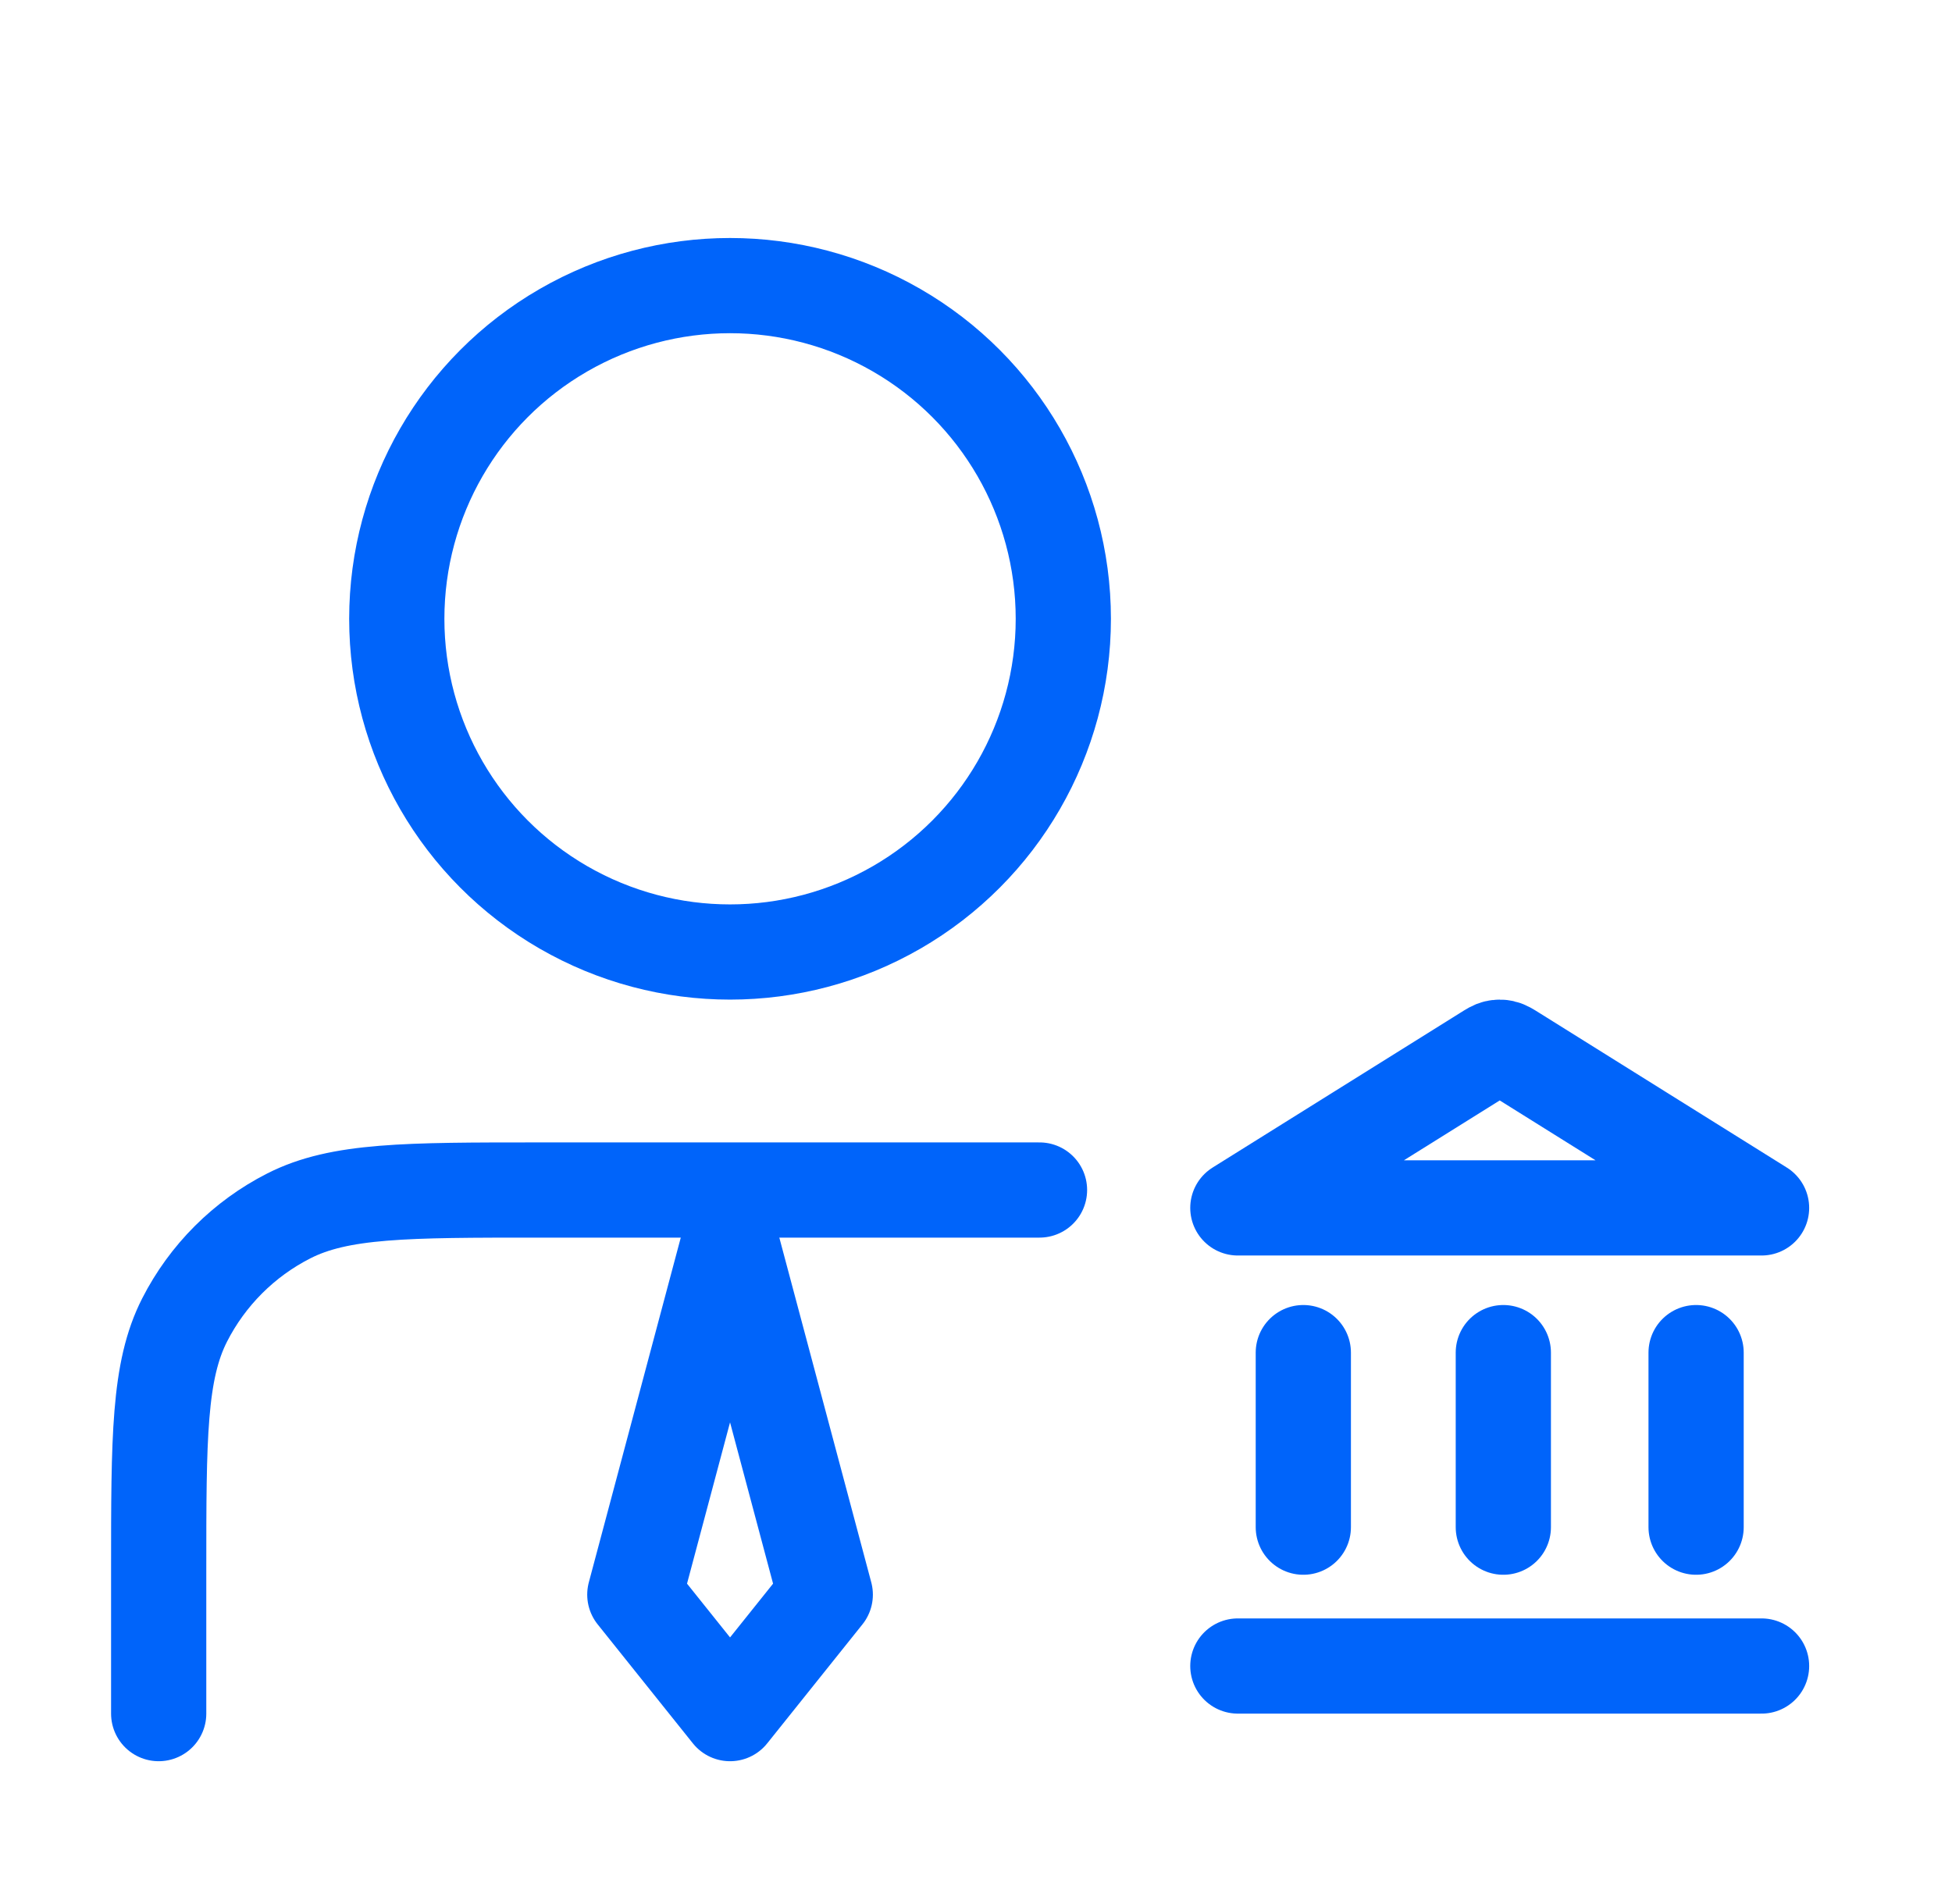
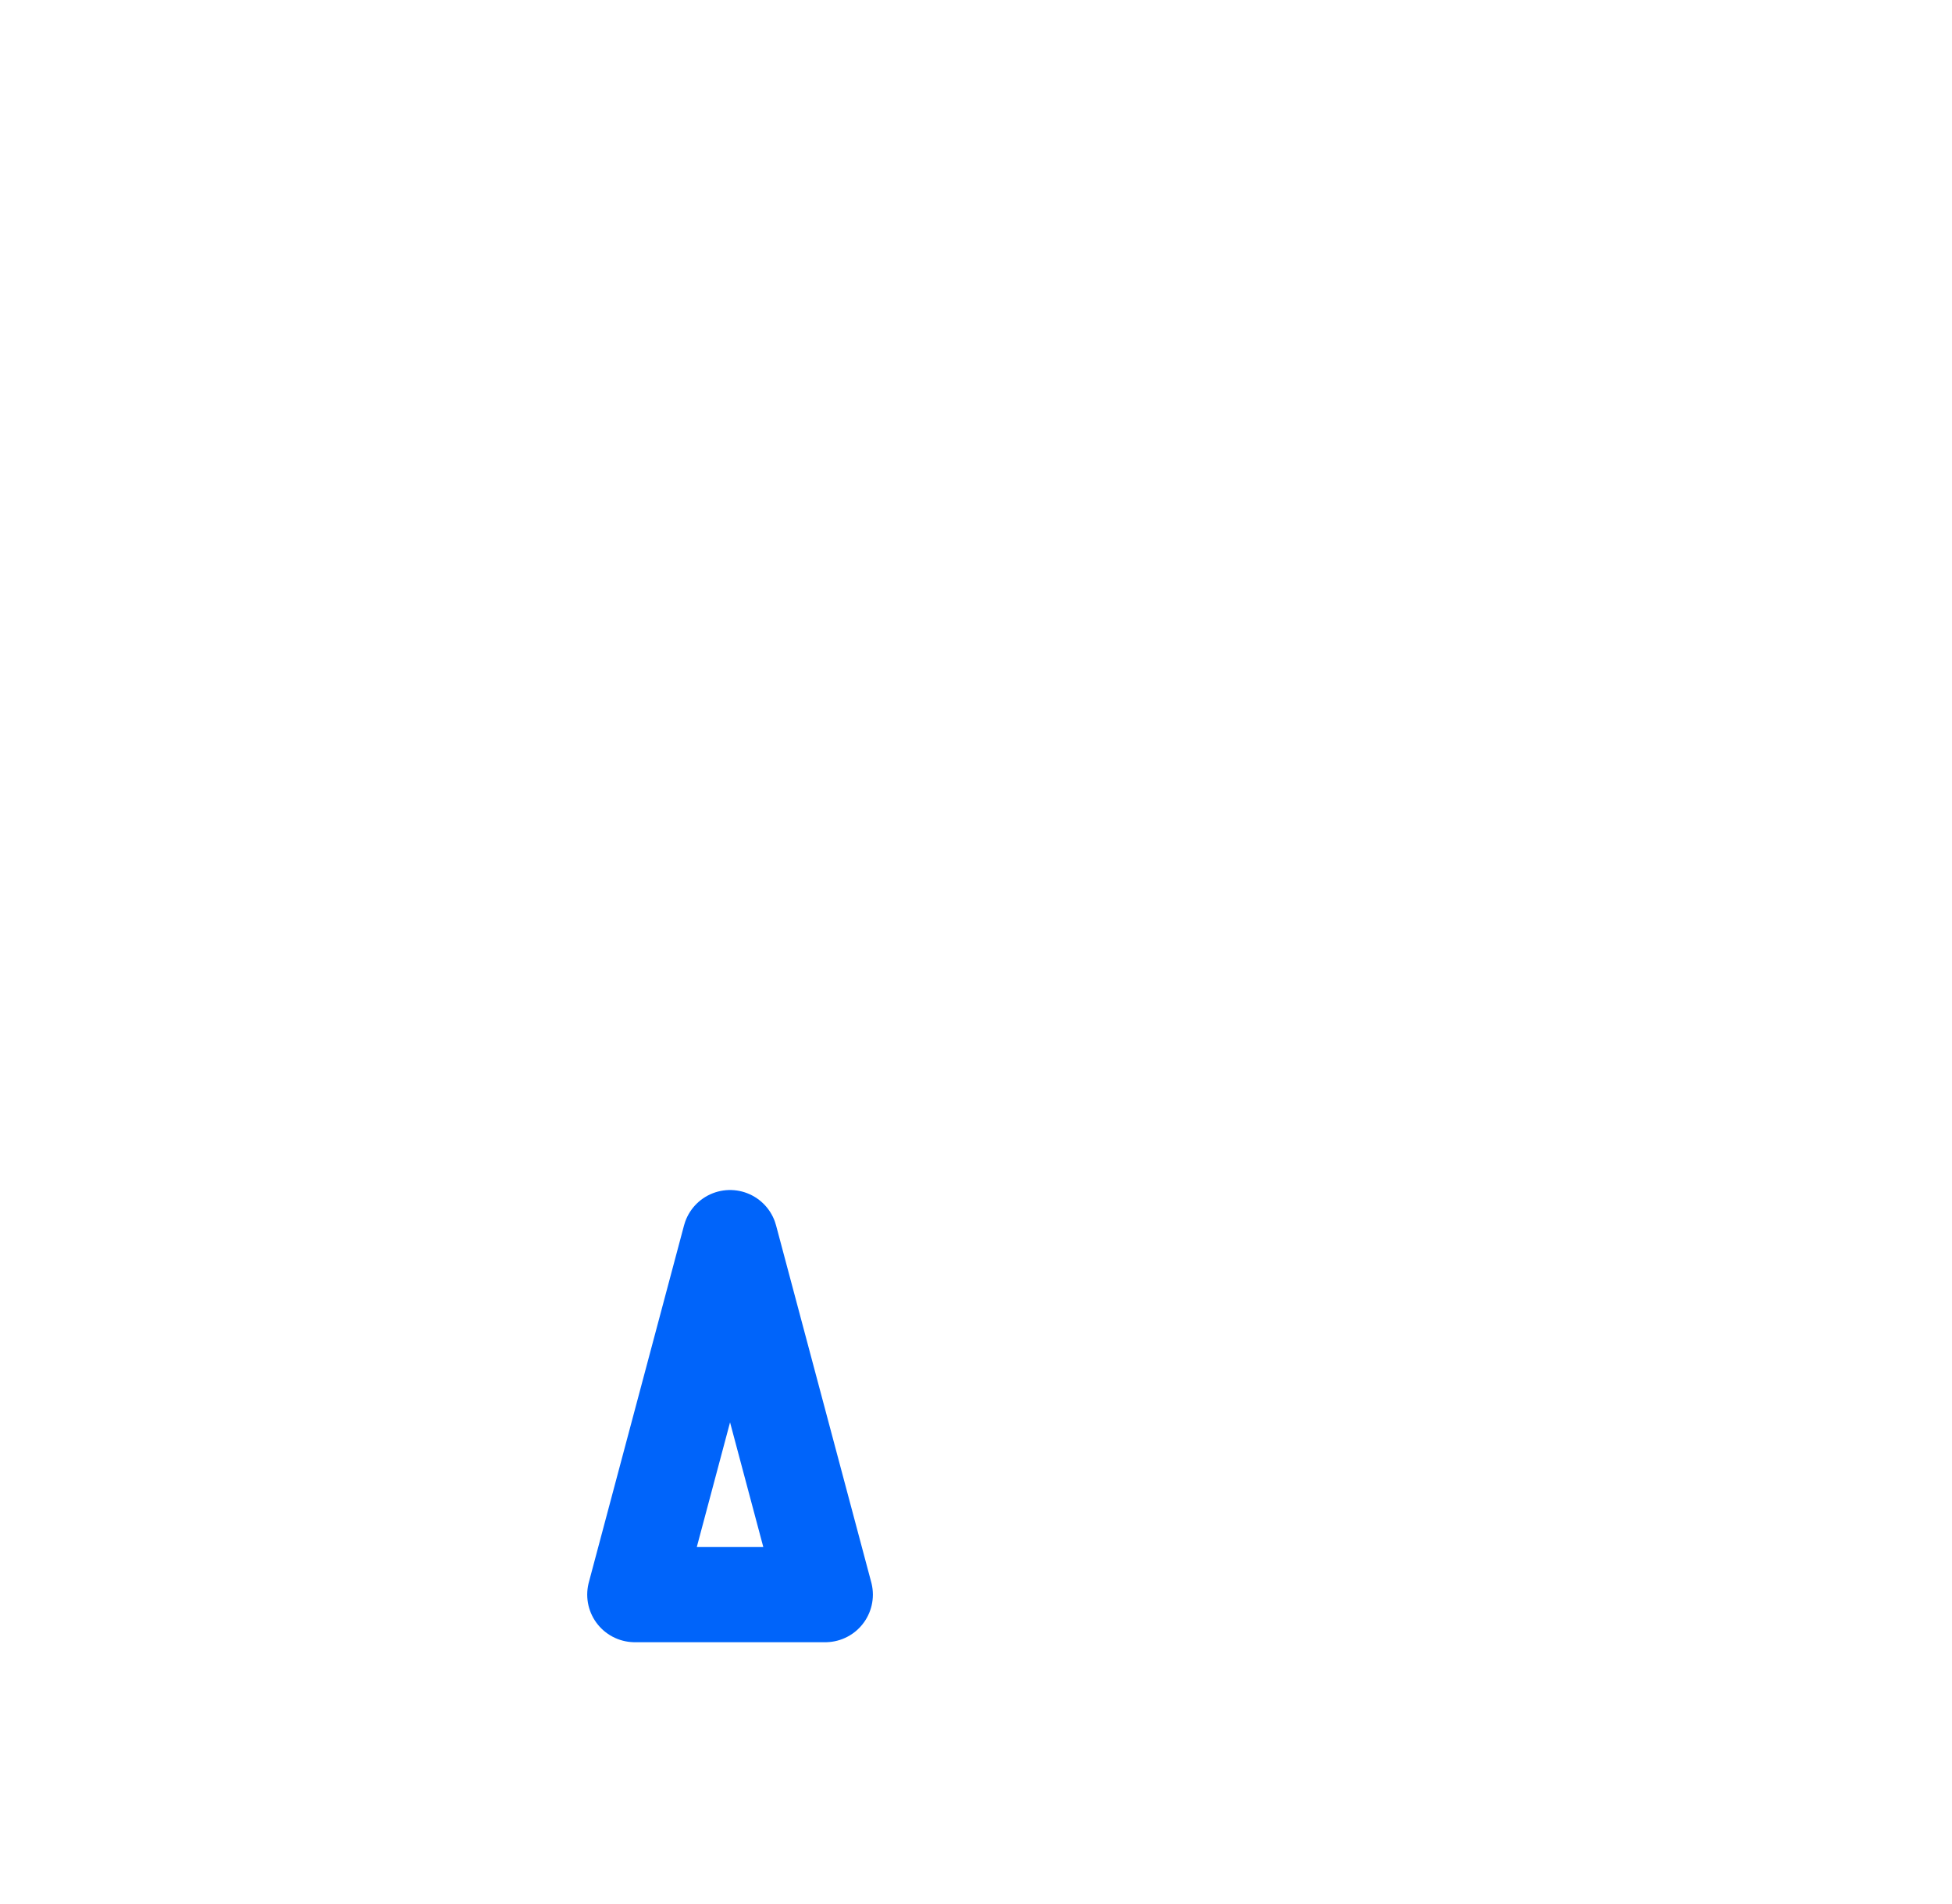
<svg xmlns="http://www.w3.org/2000/svg" width="41" height="40" viewBox="0 0 41 40" fill="none">
-   <path d="M26 35H37M27.375 32.083V28.416M31.576 32.083V28.416M35.625 32.083V28.416M37 25.376L31.792 22.121C31.686 22.055 31.633 22.021 31.576 22.009C31.526 21.997 31.474 21.997 31.424 22.009C31.367 22.021 31.314 22.055 31.209 22.121L26 25.376H37Z" stroke="#0064FA" stroke-width="2" stroke-linecap="round" stroke-linejoin="round" />
-   <path d="M13.334 33.5L15.334 26L17.334 33.5L15.334 36L13.334 33.5Z" stroke="#0064FA" stroke-width="2" stroke-linejoin="round" />
-   <circle cx="15.334" cy="13" r="7" stroke="#0064FA" stroke-width="2" />
-   <path d="M21.834 25H11.334C8.533 25 7.133 25 6.064 25.545C5.123 26.024 4.358 26.789 3.878 27.73C3.333 28.8 3.333 30.2 3.333 33V36" stroke="#0064FA" stroke-width="2" stroke-linecap="round" stroke-linejoin="round" />
+   <path d="M13.334 33.5L15.334 26L17.334 33.5L13.334 33.5Z" stroke="#0064FA" stroke-width="2" stroke-linejoin="round" />
</svg>